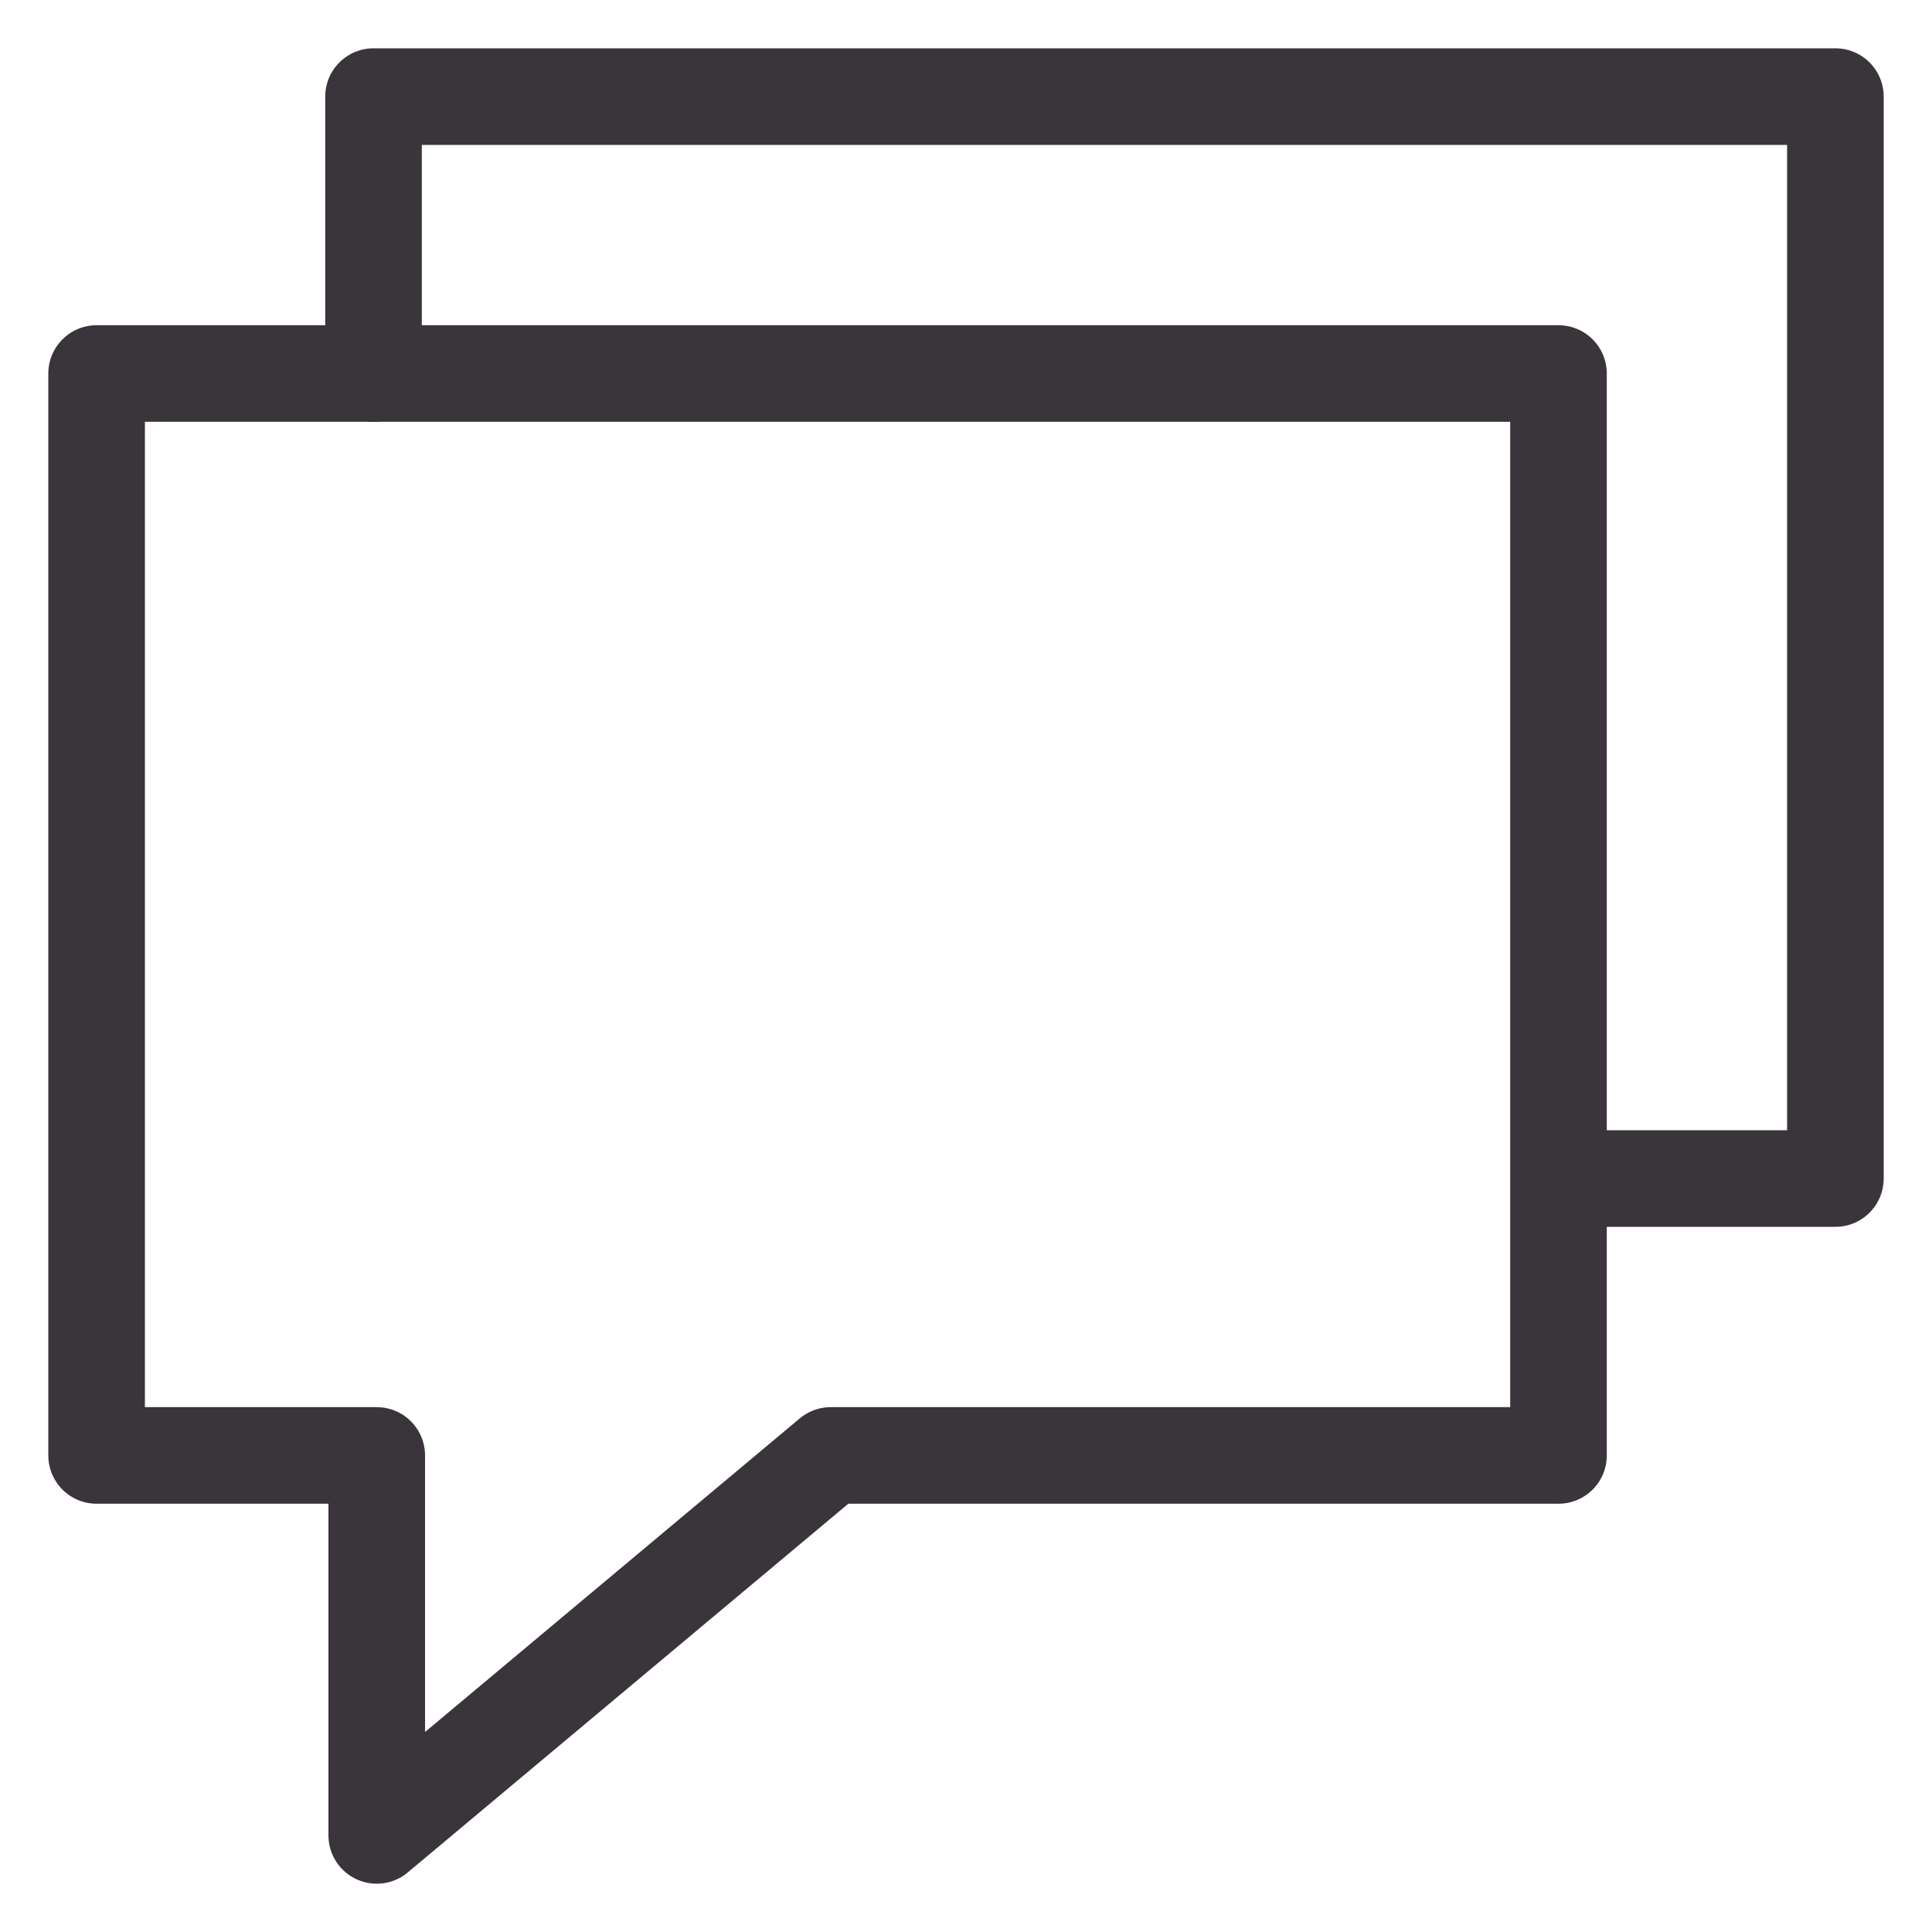
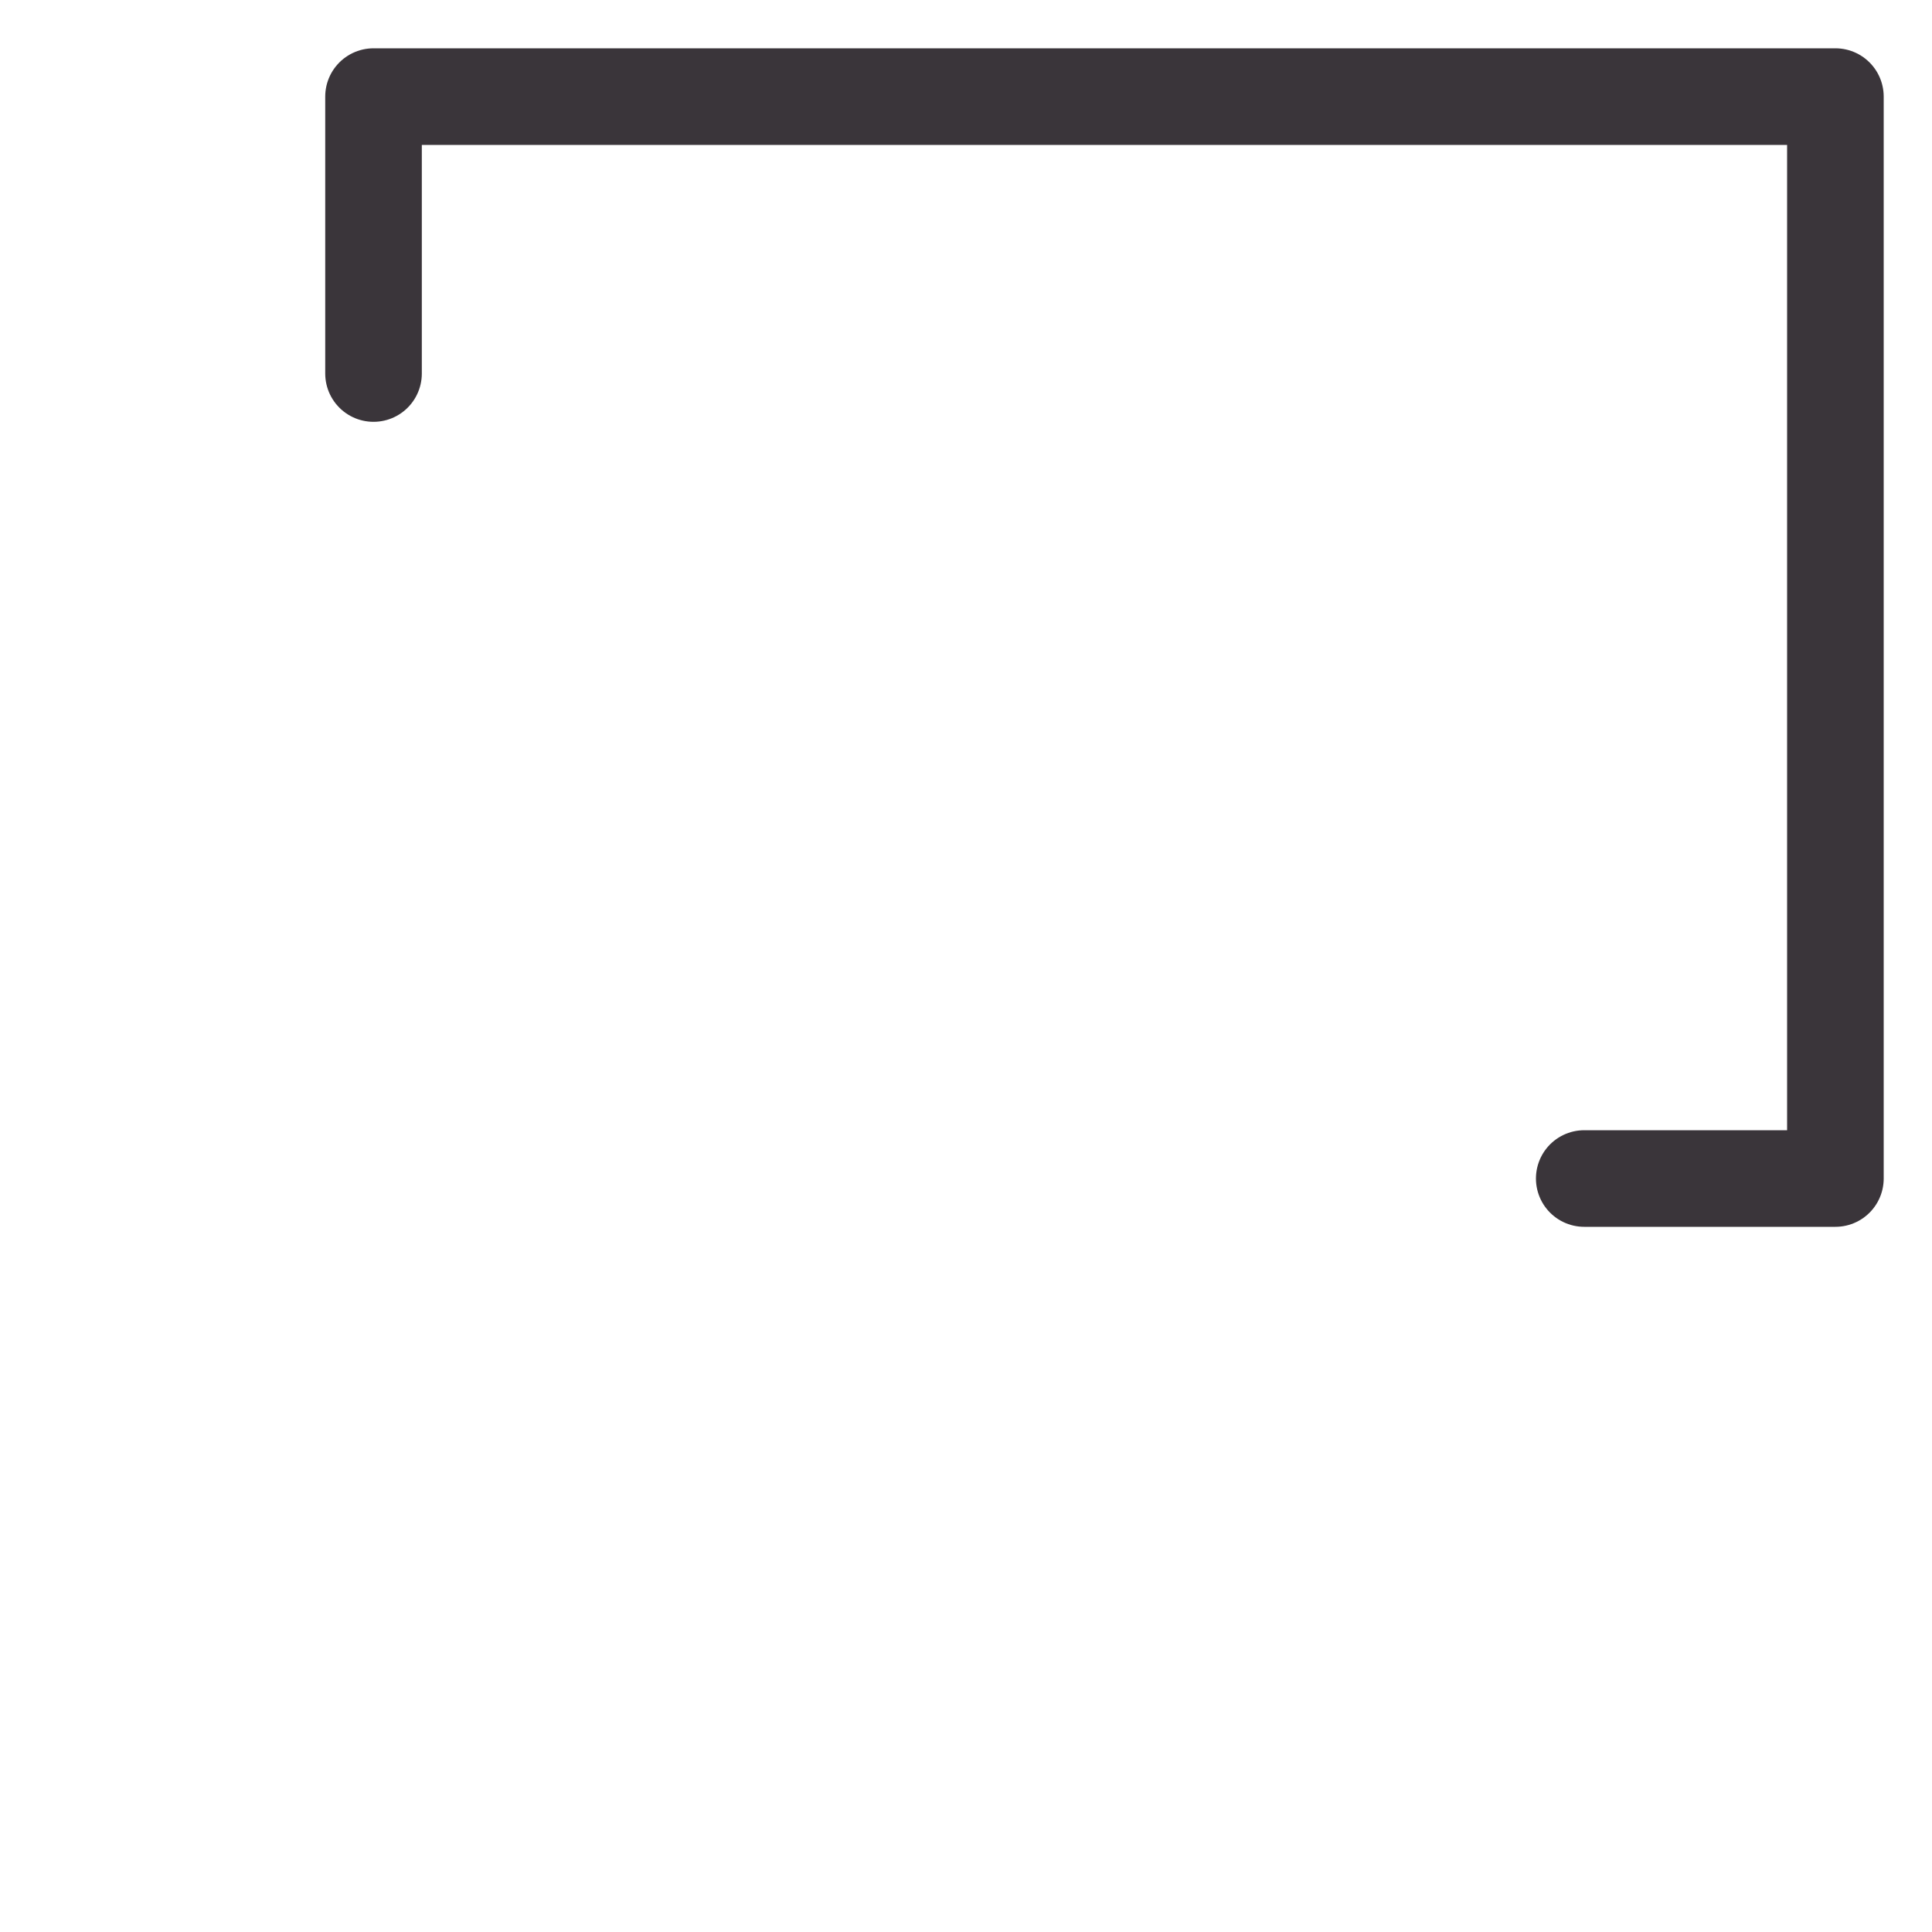
<svg xmlns="http://www.w3.org/2000/svg" version="1.1" id="Layer_1" x="0px" y="0px" viewBox="0 0 60 60" style="enable-background:new 0 0 60 60;" xml:space="preserve">
  <style type="text/css">
	.st0{fill:none;stroke:#3A353A;stroke-width:3;stroke-linecap:round;stroke-linejoin:round;}
</style>
  <title>1</title>
  <g id="Layer_2_1_">
    <g id="Layer_1-2">
-       <polygon class="st0" points="3,11.6 48.4,11.6 48.4,45.2 25.8,45.2 11.7,57 11.7,45.2 3,45.2   " />
      <polyline class="st0" points="11.6,11.6 11.6,3 57,3 57,36.6 49.2,36.6   " />
    </g>
  </g>
</svg>